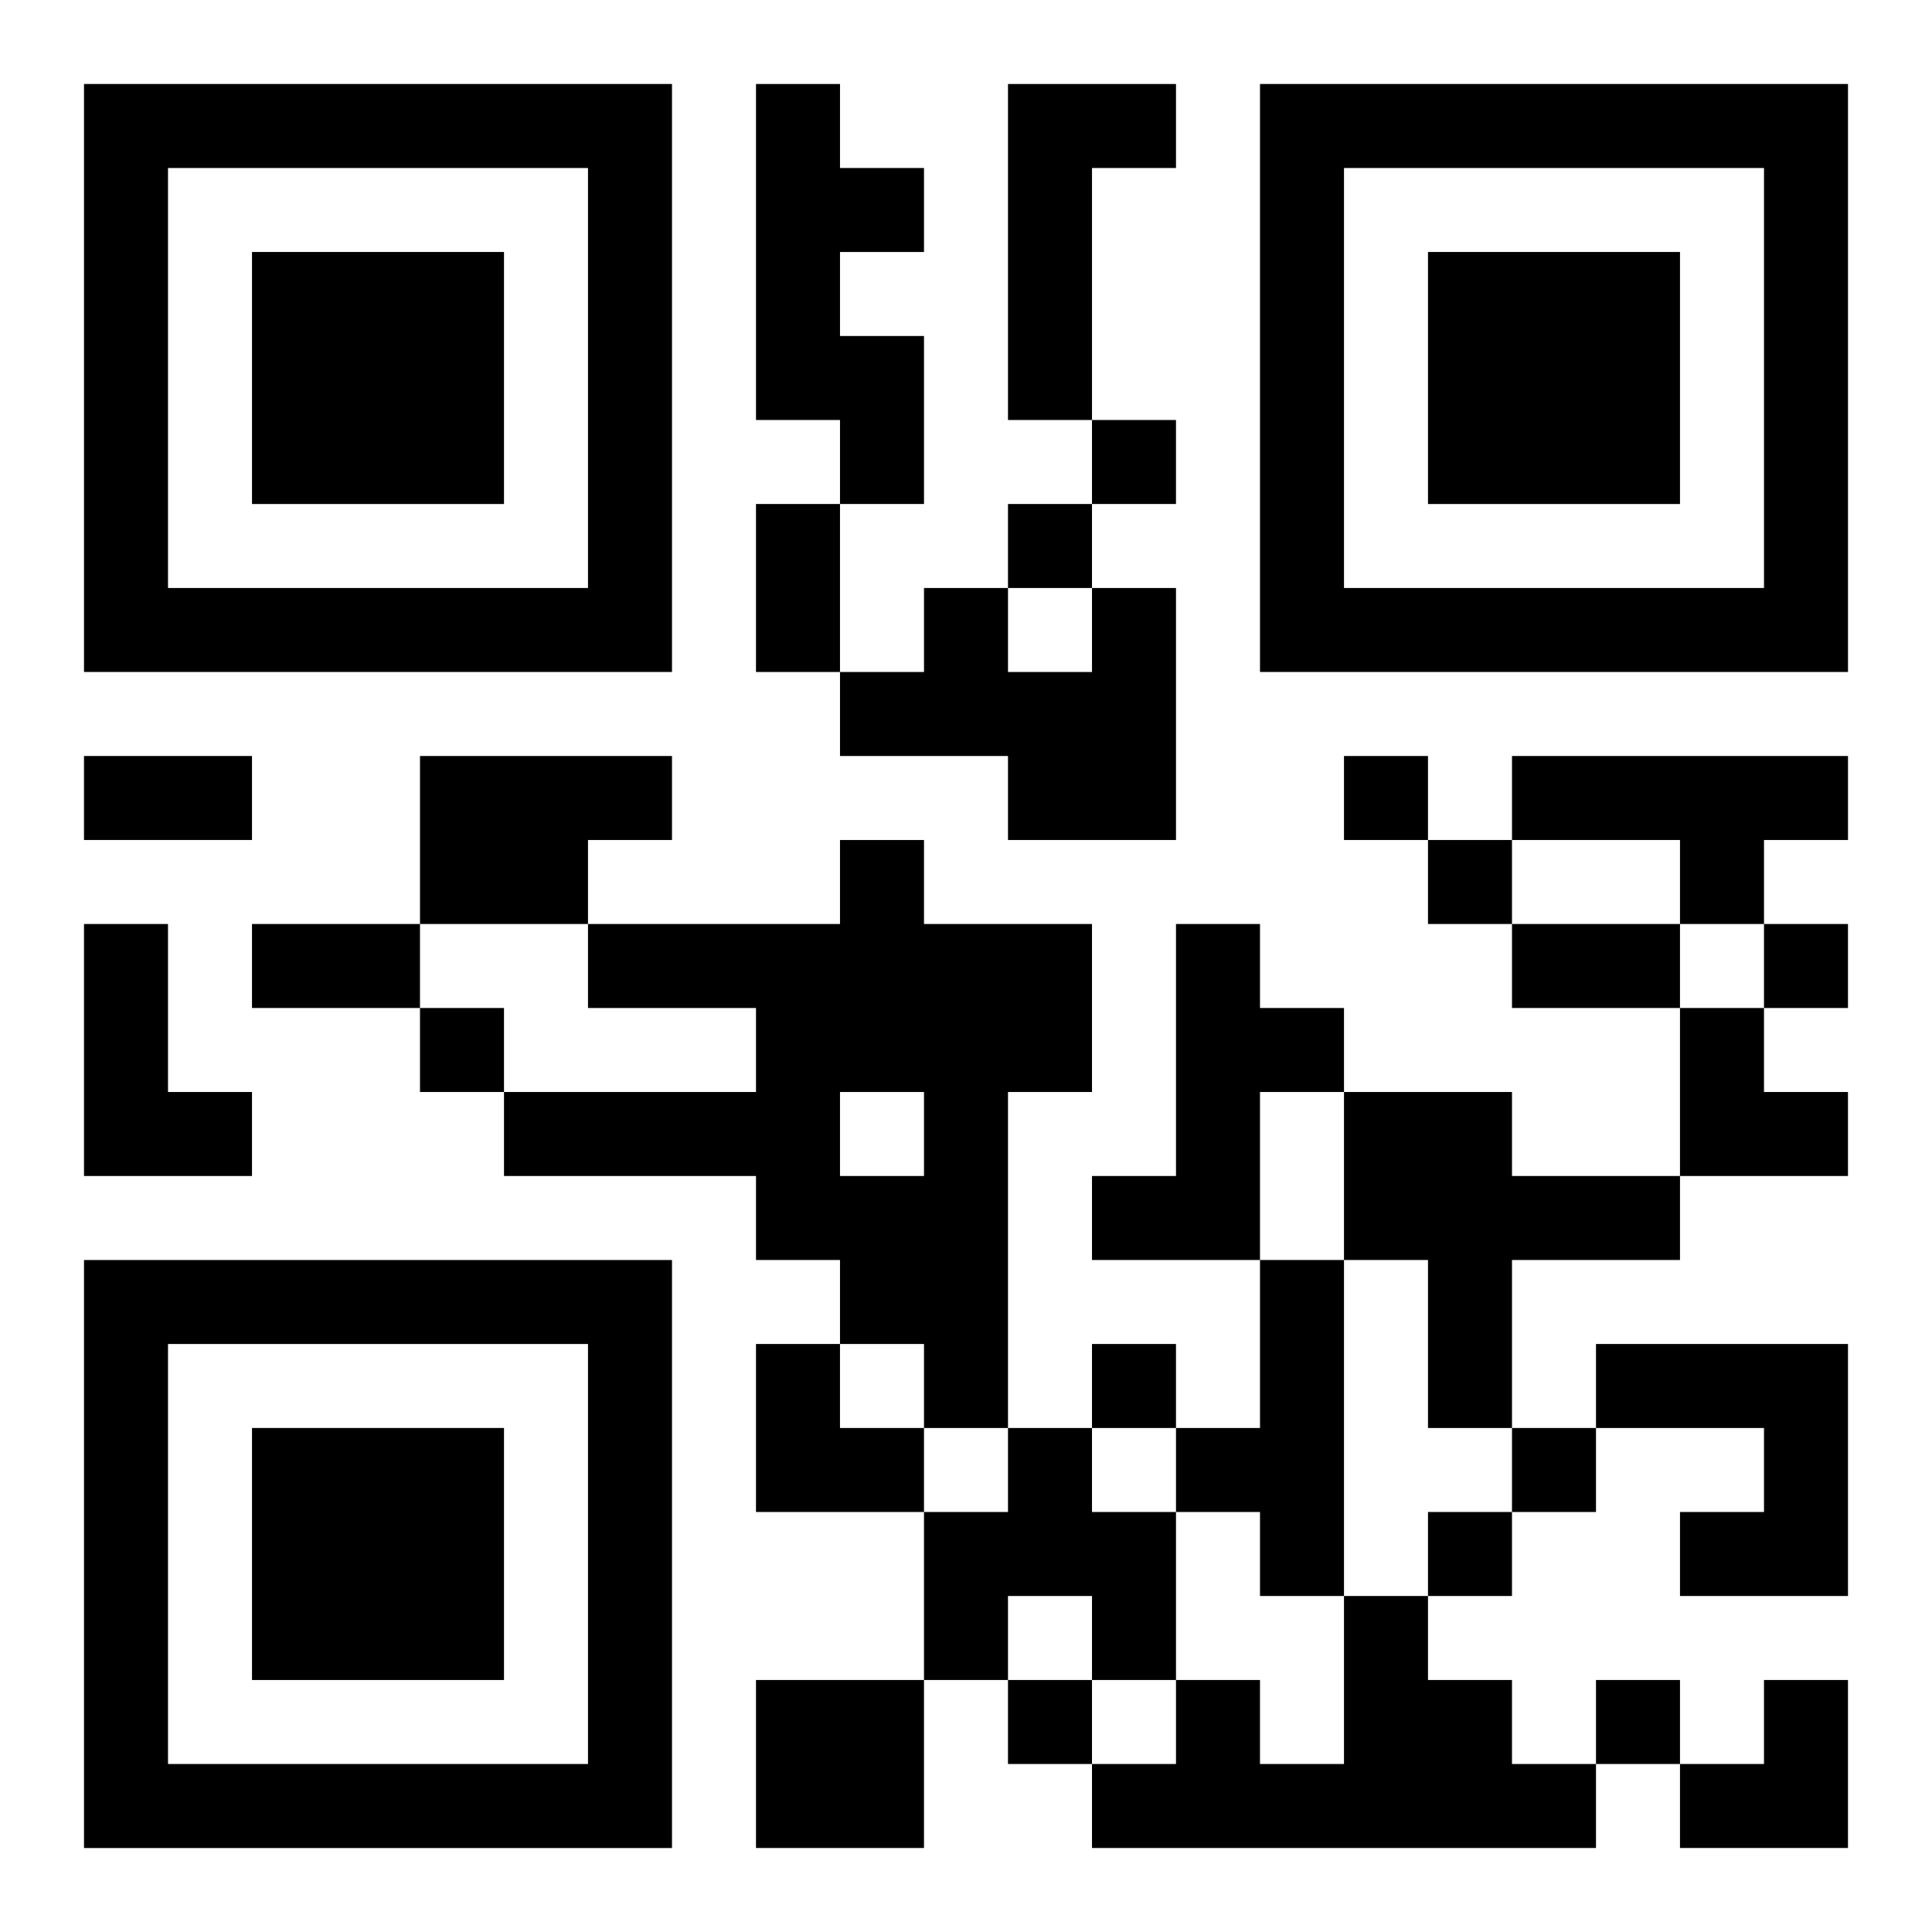
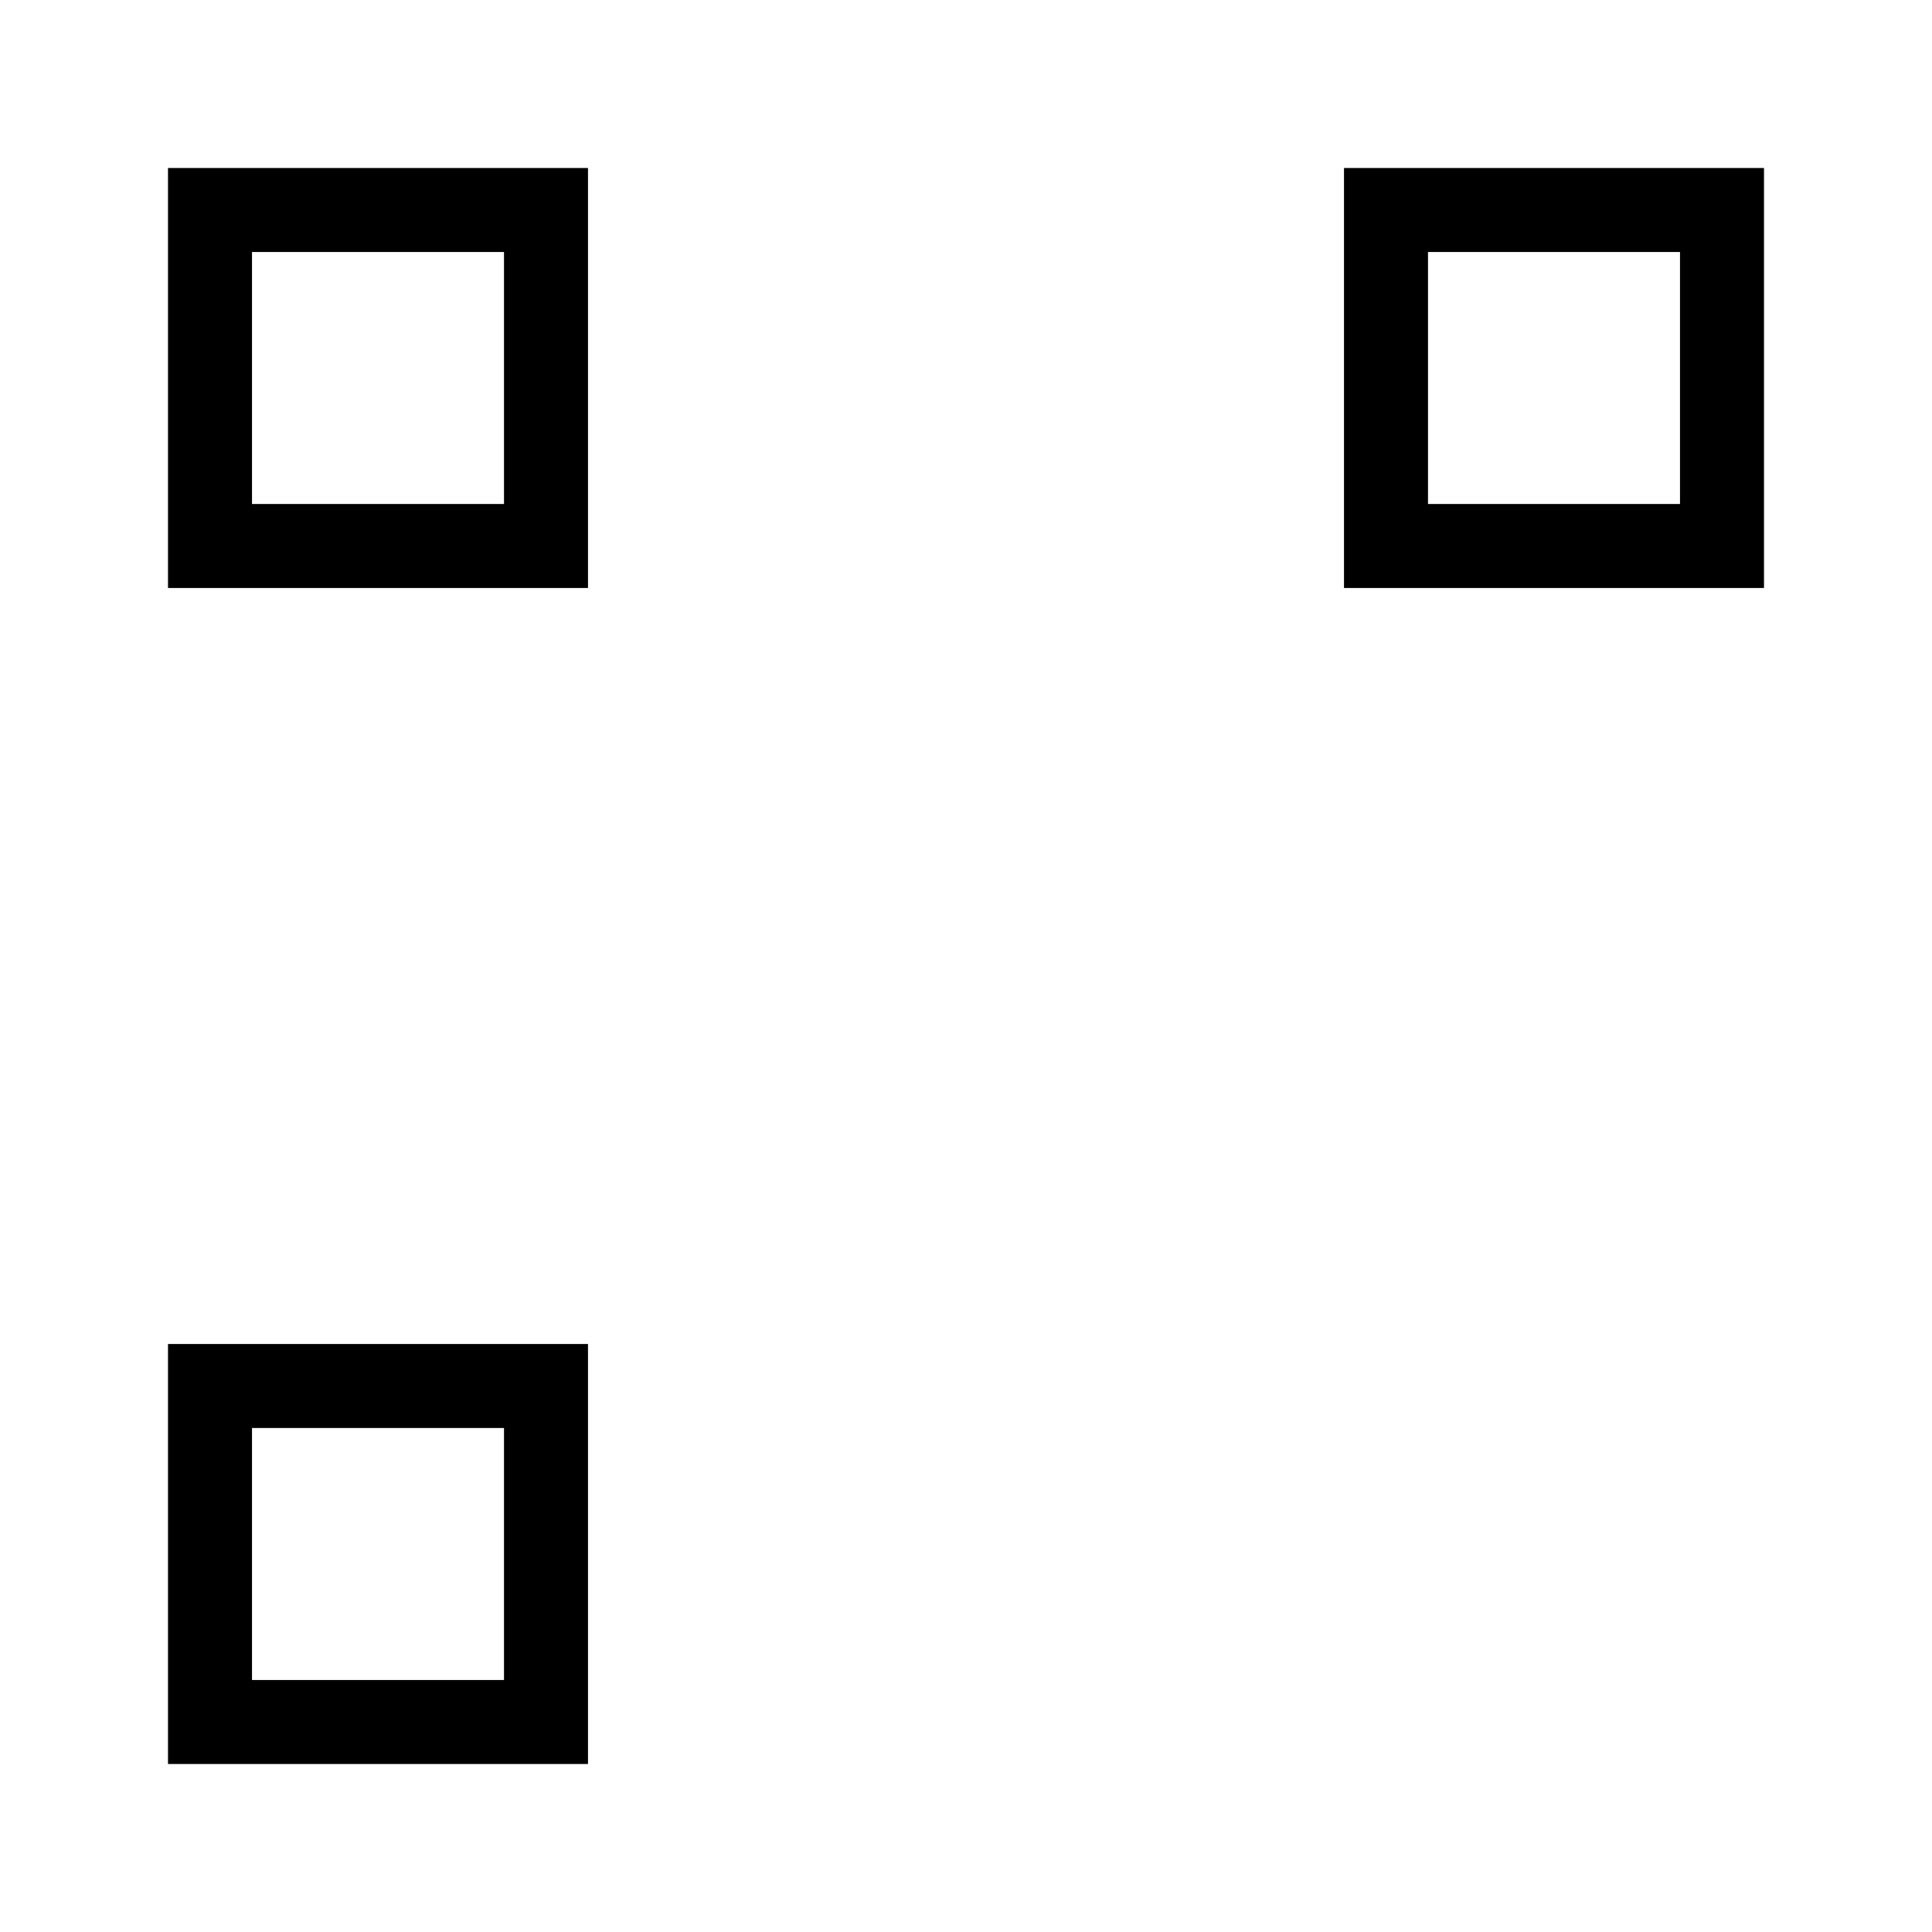
<svg xmlns="http://www.w3.org/2000/svg" xmlns:xlink="http://www.w3.org/1999/xlink" width="250" height="250" baseProfile="full" version="1.1" viewBox="-1 -1 23 23">
  <symbol id="a">
-     <path d="m0 7v7h7v-7h-7zm1 1h5v5h-5v-5zm1 1v3h3v-3h-3z" />
+     <path d="m0 7v7v-7h-7zm1 1h5v5h-5v-5zm1 1v3h3v-3h-3z" />
  </symbol>
  <use y="-7" xlink:href="#a" />
  <use y="7" xlink:href="#a" />
  <use x="14" y="-7" xlink:href="#a" />
-   <path d="m8 0h1v1h1v1h-1v1h1v2h-1v-1h-1v-4m3 0h2v1h-1v3h-1v-4m1 6h1v3h-2v-1h-2v-1h1v-1h1v1h1v-1m-8 2h3v1h-1v1h-2v-2m13 0h4v1h-1v1h-1v-1h-2v-1m-8 1h1v1h2v2h-1v4h-1v-1h-1v-1h-1v-1h-3v-1h3v-1h-2v-1h3v-1m0 3v1h1v-1h-1m-9-2h1v2h1v1h-2v-3m13 0h1v1h1v1h-1v2h-2v-1h1v-3m2 2h2v1h2v1h-2v2h-1v-2h-1v-2m-1 2h1v4h-1v-1h-1v-1h1v-2m4 1h3v3h-2v-1h1v-1h-2v-1m-7 1h1v1h1v2h-1v-1h-1v1h-1v-2h1v-1m4 2h1v1h1v1h1v1h-6v-1h1v-1h1v1h1v-2m-7 1h2v2h-2v-2m4-15v1h1v-1h-1m-1 1v1h1v-1h-1m4 3v1h1v-1h-1m1 1v1h1v-1h-1m4 1v1h1v-1h-1m-16 1v1h1v-1h-1m8 4v1h1v-1h-1m5 1v1h1v-1h-1m-1 1v1h1v-1h-1m-5 2v1h1v-1h-1m7 0v1h1v-1h-1m-10-14h1v2h-1v-2m-8 3h2v1h-2v-1m2 2h2v1h-2v-1m15 0h2v1h-2v-1m2 1h1v1h1v1h-2zm-11 4h1v1h1v1h-2zm11 4m1 0h1v2h-2v-1h1z" />
</svg>